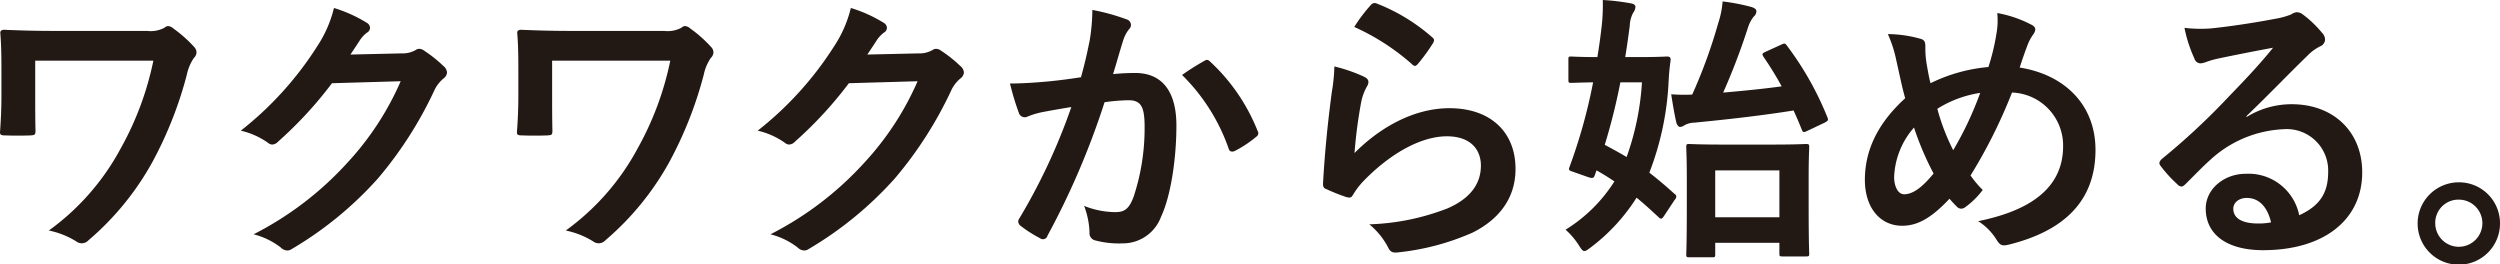
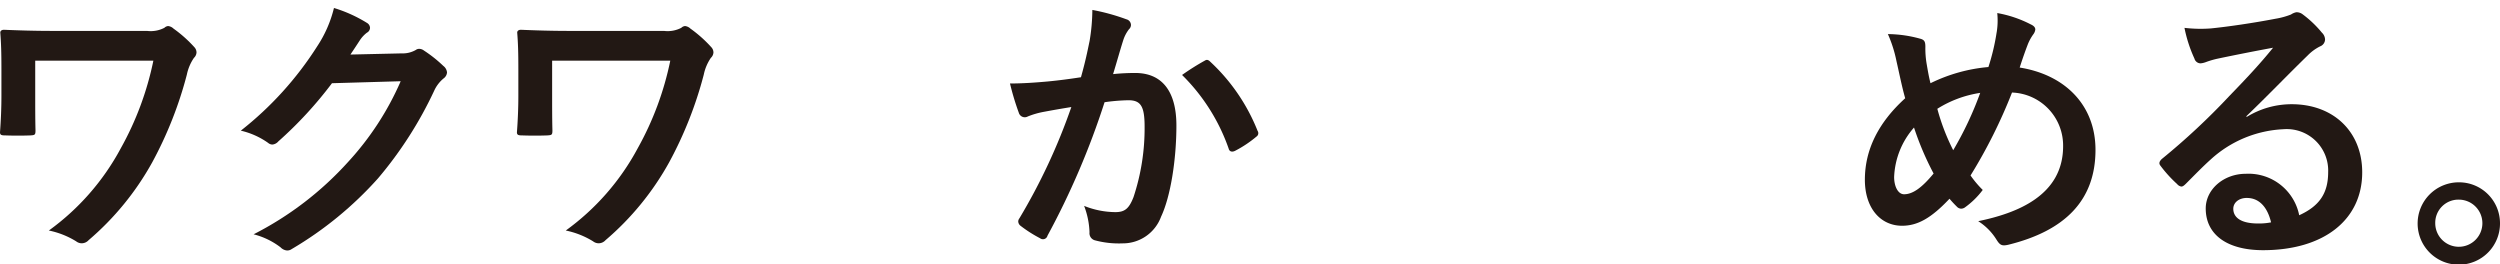
<svg xmlns="http://www.w3.org/2000/svg" width="286.933" height="30.311" viewBox="0 0 286.933 30.311">
  <g id="ワクワクから始める_" data-name="ワクワクから始める。" transform="translate(7859.317 7590.854)">
    <path id="パス_610" data-name="パス 610" d="M7.725,1112.2c0,1.141,0,2.738.032,3.911,0,.522-.065.554-.587.587-.912.033-1.955.033-2.868,0-.424,0-.619-.033-.619-.358.1-1.3.163-2.771.163-4.14v-3.063c0-1.891-.033-3.032-.131-4.238,0-.195.163-.325.424-.325,1.435.064,3.487.13,5.443.13H20.566a3.4,3.4,0,0,0,1.988-.358.7.7,0,0,1,.424-.2,1.059,1.059,0,0,1,.619.293,14.843,14.843,0,0,1,2.412,2.152.89.89,0,0,1,.228.586.911.911,0,0,1-.293.619,5.28,5.28,0,0,0-.815,1.923,44.754,44.754,0,0,1-3.976,10.071,32.24,32.24,0,0,1-7.3,8.931,1.077,1.077,0,0,1-.782.358,1.057,1.057,0,0,1-.652-.228,9.66,9.66,0,0,0-3.129-1.238,27.886,27.886,0,0,0,8.246-9.42,35.005,35.005,0,0,0,3.749-10.071H7.725Z" transform="translate(-7863 -8692.01)" fill="#221814" />
    <path id="パス_611" data-name="パス 611" d="M49.774,1107.283a3.033,3.033,0,0,0,1.63-.391.651.651,0,0,1,.423-.13.945.945,0,0,1,.521.2,15.036,15.036,0,0,1,2.217,1.76,1.059,1.059,0,0,1,.424.75.936.936,0,0,1-.392.684,3.926,3.926,0,0,0-1.075,1.4,44.913,44.913,0,0,1-6.453,10.071,41.452,41.452,0,0,1-9.908,8.116.888.888,0,0,1-.522.163,1.151,1.151,0,0,1-.75-.359,8.558,8.558,0,0,0-3.1-1.5,37.557,37.557,0,0,0,10.853-8.311,33.211,33.211,0,0,0,6.03-9.257l-7.887.228a45.407,45.407,0,0,1-6.161,6.682,1.012,1.012,0,0,1-.684.358.784.784,0,0,1-.489-.195,8.836,8.836,0,0,0-3.129-1.4,38.63,38.63,0,0,0,8.767-9.68,13.9,13.9,0,0,0,1.924-4.4,16,16,0,0,1,3.813,1.728.68.68,0,0,1,.326.554.65.65,0,0,1-.359.554,3.525,3.525,0,0,0-.814.88c-.358.554-.685,1.043-1.076,1.629Z" transform="translate(-7863 -8692.01)" fill="#221814" />
    <path id="パス_612" data-name="パス 612" d="M67.053,1112.2c0,1.141,0,2.738.033,3.911,0,.522-.065.554-.587.587-.912.033-1.955.033-2.868,0-.424,0-.619-.033-.619-.358.1-1.3.163-2.771.163-4.14v-3.063c0-1.891-.032-3.032-.131-4.238,0-.195.163-.325.424-.325,1.435.064,3.487.13,5.443.13H79.895a3.4,3.4,0,0,0,1.988-.358.7.7,0,0,1,.424-.2,1.059,1.059,0,0,1,.619.293,14.842,14.842,0,0,1,2.412,2.152.892.892,0,0,1,.229.586.913.913,0,0,1-.294.619,5.28,5.28,0,0,0-.815,1.923,44.707,44.707,0,0,1-3.976,10.071,32.24,32.24,0,0,1-7.3,8.931,1.077,1.077,0,0,1-.782.358,1.062,1.062,0,0,1-.653-.228,9.633,9.633,0,0,0-3.129-1.238,27.868,27.868,0,0,0,8.247-9.42,35,35,0,0,0,3.748-10.071H67.053Z" transform="translate(-7863 -8692.01)" fill="#221814" />
-     <path id="パス_613" data-name="パス 613" d="M109.1,1107.283a3.02,3.02,0,0,0,1.628-.391.66.66,0,0,1,.425-.13.942.942,0,0,1,.52.2,15.045,15.045,0,0,1,2.218,1.76,1.057,1.057,0,0,1,.423.75.933.933,0,0,1-.392.684,3.924,3.924,0,0,0-1.074,1.4,44.913,44.913,0,0,1-6.454,10.071,41.468,41.468,0,0,1-9.907,8.116.891.891,0,0,1-.523.163,1.153,1.153,0,0,1-.75-.359,8.542,8.542,0,0,0-3.1-1.5,37.563,37.563,0,0,0,10.854-8.311,33.255,33.255,0,0,0,6.03-9.257l-7.888.228a45.411,45.411,0,0,1-6.16,6.682,1.014,1.014,0,0,1-.685.358.784.784,0,0,1-.488-.195,8.848,8.848,0,0,0-3.128-1.4,38.663,38.663,0,0,0,8.766-9.68,13.863,13.863,0,0,0,1.922-4.4,16.029,16.029,0,0,1,3.815,1.728.682.682,0,0,1,.326.554.652.652,0,0,1-.359.554,3.506,3.506,0,0,0-.814.88c-.36.554-.685,1.043-1.076,1.629Z" transform="translate(-7863 -8692.01)" fill="#221814" />
    <path id="パス_614" data-name="パス 614" d="M128.73,1105.914a22.293,22.293,0,0,0,.326-3.618,23.9,23.9,0,0,1,3.911,1.076.686.686,0,0,1,.521.652.677.677,0,0,1-.227.489,4.1,4.1,0,0,0-.653,1.238c-.424,1.337-.749,2.542-1.173,3.911a24.778,24.778,0,0,1,2.542-.13c3.064,0,4.726,2.086,4.726,6.03,0,3.846-.651,8.115-1.76,10.462a4.666,4.666,0,0,1-4.4,3.064,10.642,10.642,0,0,1-3.227-.359.846.846,0,0,1-.586-.912,9.309,9.309,0,0,0-.62-3.032,9.762,9.762,0,0,0,3.586.717c1.075,0,1.565-.39,2.086-1.727a25.093,25.093,0,0,0,1.271-8.083c0-2.314-.424-3.031-1.858-3.031a21.659,21.659,0,0,0-2.738.228,89.941,89.941,0,0,1-6.551,15.319.535.535,0,0,1-.848.293,14.884,14.884,0,0,1-2.249-1.434.669.669,0,0,1-.26-.489.6.6,0,0,1,.131-.358,68.826,68.826,0,0,0,5.964-12.777c-1.271.2-2.314.391-3.194.554a9.568,9.568,0,0,0-1.793.522.714.714,0,0,1-1.043-.424,30.106,30.106,0,0,1-1.011-3.357c1.435,0,2.87-.1,4.3-.228,1.369-.131,2.575-.293,3.846-.489.521-1.858.75-3,.978-4.107m13.265,2.184c.229-.13.392-.065.619.163a21.806,21.806,0,0,1,5.411,7.92.467.467,0,0,1-.131.652,13.268,13.268,0,0,1-2.444,1.629c-.326.163-.652.131-.75-.26a22.063,22.063,0,0,0-5.345-8.442,27.612,27.612,0,0,1,2.64-1.662" transform="translate(-7863 -8692.01)" fill="#221814" />
-     <path id="パス_615" data-name="パス 615" d="M160.221,1109.956c.358.163.521.358.521.619a.968.968,0,0,1-.163.489,6.07,6.07,0,0,0-.652,1.728,54.527,54.527,0,0,0-.783,5.931c3-3.031,6.911-5.149,10.887-5.149,4.758,0,7.594,2.77,7.594,6.974,0,3.553-2.118,5.9-4.922,7.3a28.214,28.214,0,0,1-8.344,2.249c-.717.1-1.01.066-1.3-.424a8.372,8.372,0,0,0-2.216-2.77,27.039,27.039,0,0,0,8.963-1.825c2.639-1.141,3.845-2.835,3.845-4.921,0-1.761-1.107-3.358-3.911-3.358-2.868,0-6.323,1.858-9.387,4.954a8.977,8.977,0,0,0-1.4,1.793c-.2.326-.326.326-.75.228a22.337,22.337,0,0,1-2.216-.88c-.326-.13-.456-.2-.456-.651.2-3.782.619-7.627,1.01-10.528a20.217,20.217,0,0,0,.294-2.933,18.319,18.319,0,0,1,3.39,1.173m.814-8.246a.544.544,0,0,1,.619-.163,21.4,21.4,0,0,1,6.389,3.878c.163.131.227.229.227.359a.888.888,0,0,1-.163.391,21.086,21.086,0,0,1-1.662,2.282c-.13.163-.261.26-.358.26-.13,0-.228-.065-.391-.228a26,26,0,0,0-6.584-4.237,17.858,17.858,0,0,1,1.923-2.542" transform="translate(-7863 -8692.01)" fill="#221814" />
-     <path id="パス_616" data-name="パス 616" d="M183.693,1107.968c0-.294.033-.326.327-.326.162,0,.912.065,3,.065q.292-1.761.489-3.52a21.464,21.464,0,0,0,.13-3.031,26.063,26.063,0,0,1,3.259.391q.489.1.489.391a1.2,1.2,0,0,1-.261.684,3.41,3.41,0,0,0-.391,1.5c-.163,1.239-.326,2.412-.521,3.586h1.434c2.379,0,3.162-.065,3.357-.065.326,0,.424.1.424.39-.131.914-.2,1.761-.229,2.38a33.27,33.27,0,0,1-2.216,10.56c.978.75,1.923,1.564,2.9,2.444a.393.393,0,0,1,.2.294.71.71,0,0,1-.2.391l-1.206,1.825c-.261.391-.359.391-.587.2-.912-.848-1.727-1.6-2.574-2.282a21.665,21.665,0,0,1-5.248,5.7c-.359.261-.554.424-.749.424s-.359-.229-.685-.75a8.434,8.434,0,0,0-1.467-1.7,17.522,17.522,0,0,0,5.606-5.54q-.929-.636-2.053-1.272l-.163.457c-.13.391-.2.521-.782.325l-1.76-.619c-.522-.163-.522-.228-.359-.652a61.621,61.621,0,0,0,2.672-9.614c-1.694.032-2.346.065-2.508.065-.294,0-.327-.033-.327-.359Zm5.964,2.64a69.615,69.615,0,0,1-1.792,7.17c.848.456,1.695.913,2.51,1.4a30.724,30.724,0,0,0,1.76-8.571Zm18.481-4.335c.358-.163.424-.163.619.1a35.631,35.631,0,0,1,4.661,8.246c.13.327.1.392-.326.62l-1.923.912c-.456.228-.554.228-.685-.1-.293-.75-.619-1.5-.945-2.217-3.617.587-7.725,1.043-11.407,1.4a2.418,2.418,0,0,0-1.109.293,1.023,1.023,0,0,1-.521.2c-.13,0-.326-.163-.424-.522-.227-.978-.424-2.184-.586-3.227a20.067,20.067,0,0,0,2.411.033,59,59,0,0,0,3-8.246,10.152,10.152,0,0,0,.489-2.444,22.794,22.794,0,0,1,3.357.651c.358.131.522.261.522.489a.838.838,0,0,1-.327.619,4.088,4.088,0,0,0-.651,1.272,75.325,75.325,0,0,1-2.836,7.431c2.281-.2,4.6-.424,6.714-.717a38.06,38.06,0,0,0-2.086-3.39c-.195-.326-.162-.391.261-.586Zm-7.594,24.086c0,.293-.033.326-.358.326h-2.608c-.326,0-.359-.033-.359-.326,0-.228.065-1.076.065-5.737v-2.7c0-2.738-.065-3.65-.065-3.878,0-.326.033-.359.359-.359.228,0,1.141.065,3.878.065h5.606c2.738,0,3.683-.065,3.878-.065.359,0,.392.033.392.359,0,.2-.065,1.14-.065,3.389v3.129c0,4.628.065,5.509.065,5.7,0,.293-.033.326-.392.326h-2.672c-.326,0-.359-.033-.359-.326v-1.238h-7.365Zm0-4.27h7.365v-5.378h-7.365Z" transform="translate(-7863 -8692.01)" fill="#221814" />
    <path id="パス_617" data-name="パス 617" d="M232.848,1104.871a8.442,8.442,0,0,0,.066-2.216,13.435,13.435,0,0,1,3.845,1.3c.359.162.522.358.522.586a1.121,1.121,0,0,1-.228.554,5.33,5.33,0,0,0-.652,1.206c-.2.522-.489,1.3-.912,2.608,5.149.815,8.7,4.269,8.7,9.451,0,5.8-3.52,9.289-10.006,10.887-.718.162-.945.064-1.337-.555a6.651,6.651,0,0,0-2.118-2.151c4.433-.912,9.745-2.933,9.745-8.605a6.083,6.083,0,0,0-5.866-6.159,58.716,58.716,0,0,1-4.759,9.517,11.565,11.565,0,0,0,1.4,1.662,9.36,9.36,0,0,1-2.021,1.988.781.781,0,0,1-.457.163.7.7,0,0,1-.456-.195c-.261-.261-.521-.522-.88-.946-2.118,2.249-3.682,3.1-5.443,3.1-2.477,0-4.27-2.02-4.27-5.279,0-3.39,1.5-6.519,4.628-9.354-.358-1.239-.683-2.869-1.01-4.3a14.79,14.79,0,0,0-.977-3.064,14.2,14.2,0,0,1,3.683.522c.521.13.619.358.619.945a10.559,10.559,0,0,0,.131,1.858c.162.945.26,1.532.456,2.314a18.678,18.678,0,0,1,6.648-1.858,24.807,24.807,0,0,0,.945-3.976m-11.765,16.59c0,1.108.456,1.988,1.14,1.988.978,0,2.021-.717,3.39-2.38a33.648,33.648,0,0,1-2.249-5.279,9.118,9.118,0,0,0-2.281,5.671m6.779-3.064a39.241,39.241,0,0,0,3.1-6.583,12.76,12.76,0,0,0-4.922,1.825,24.428,24.428,0,0,0,1.825,4.758" transform="translate(-7863 -8692.01)" fill="#221814" />
    <path id="パス_618" data-name="パス 618" d="M261.536,1114.584a9.806,9.806,0,0,1,5.182-1.466c4.759,0,8.083,3.129,8.083,7.822,0,5.443-4.4,8.93-11.375,8.93-4.106,0-6.584-1.76-6.584-4.791,0-2.184,2.054-3.977,4.6-3.977a5.932,5.932,0,0,1,6.128,4.759c2.281-1.043,3.324-2.477,3.324-4.954a4.758,4.758,0,0,0-5.117-4.921,13.268,13.268,0,0,0-8.344,3.454c-.945.848-1.857,1.793-2.836,2.771-.227.228-.39.358-.553.358a.8.8,0,0,1-.49-.293,14.758,14.758,0,0,1-1.922-2.118c-.2-.261-.1-.49.163-.75a78.474,78.474,0,0,0,7.724-7.2c2.021-2.086,3.553-3.716,5.052-5.574-1.955.359-4.269.815-6.29,1.239a9.965,9.965,0,0,0-1.369.391,2.4,2.4,0,0,1-.652.163.741.741,0,0,1-.717-.554,15.6,15.6,0,0,1-1.141-3.52,15.758,15.758,0,0,0,3.031.065c1.989-.2,4.857-.619,7.4-1.108a8.668,8.668,0,0,0,1.793-.489,1.679,1.679,0,0,1,.619-.261,1.165,1.165,0,0,1,.75.261,12.377,12.377,0,0,1,2.183,2.086,1.13,1.13,0,0,1,.359.782.861.861,0,0,1-.555.782,5.262,5.262,0,0,0-1.433,1.043c-2.38,2.315-4.564,4.6-7.04,6.975Zm.033,9.289c-.945,0-1.564.554-1.564,1.239,0,1.01.879,1.694,2.835,1.694a7.139,7.139,0,0,0,1.5-.13c-.424-1.793-1.4-2.8-2.771-2.8" transform="translate(-7863 -8692.01)" fill="#221814" />
    <path id="パス_619" data-name="パス 619" d="M290.616,1126.774a4.727,4.727,0,1,1-4.727-4.693,4.7,4.7,0,0,1,4.727,4.693m-7.432,0a2.705,2.705,0,1,0,2.705-2.705,2.658,2.658,0,0,0-2.705,2.705" transform="translate(-7863 -8692.01)" fill="#221814" />
  </g>
</svg>